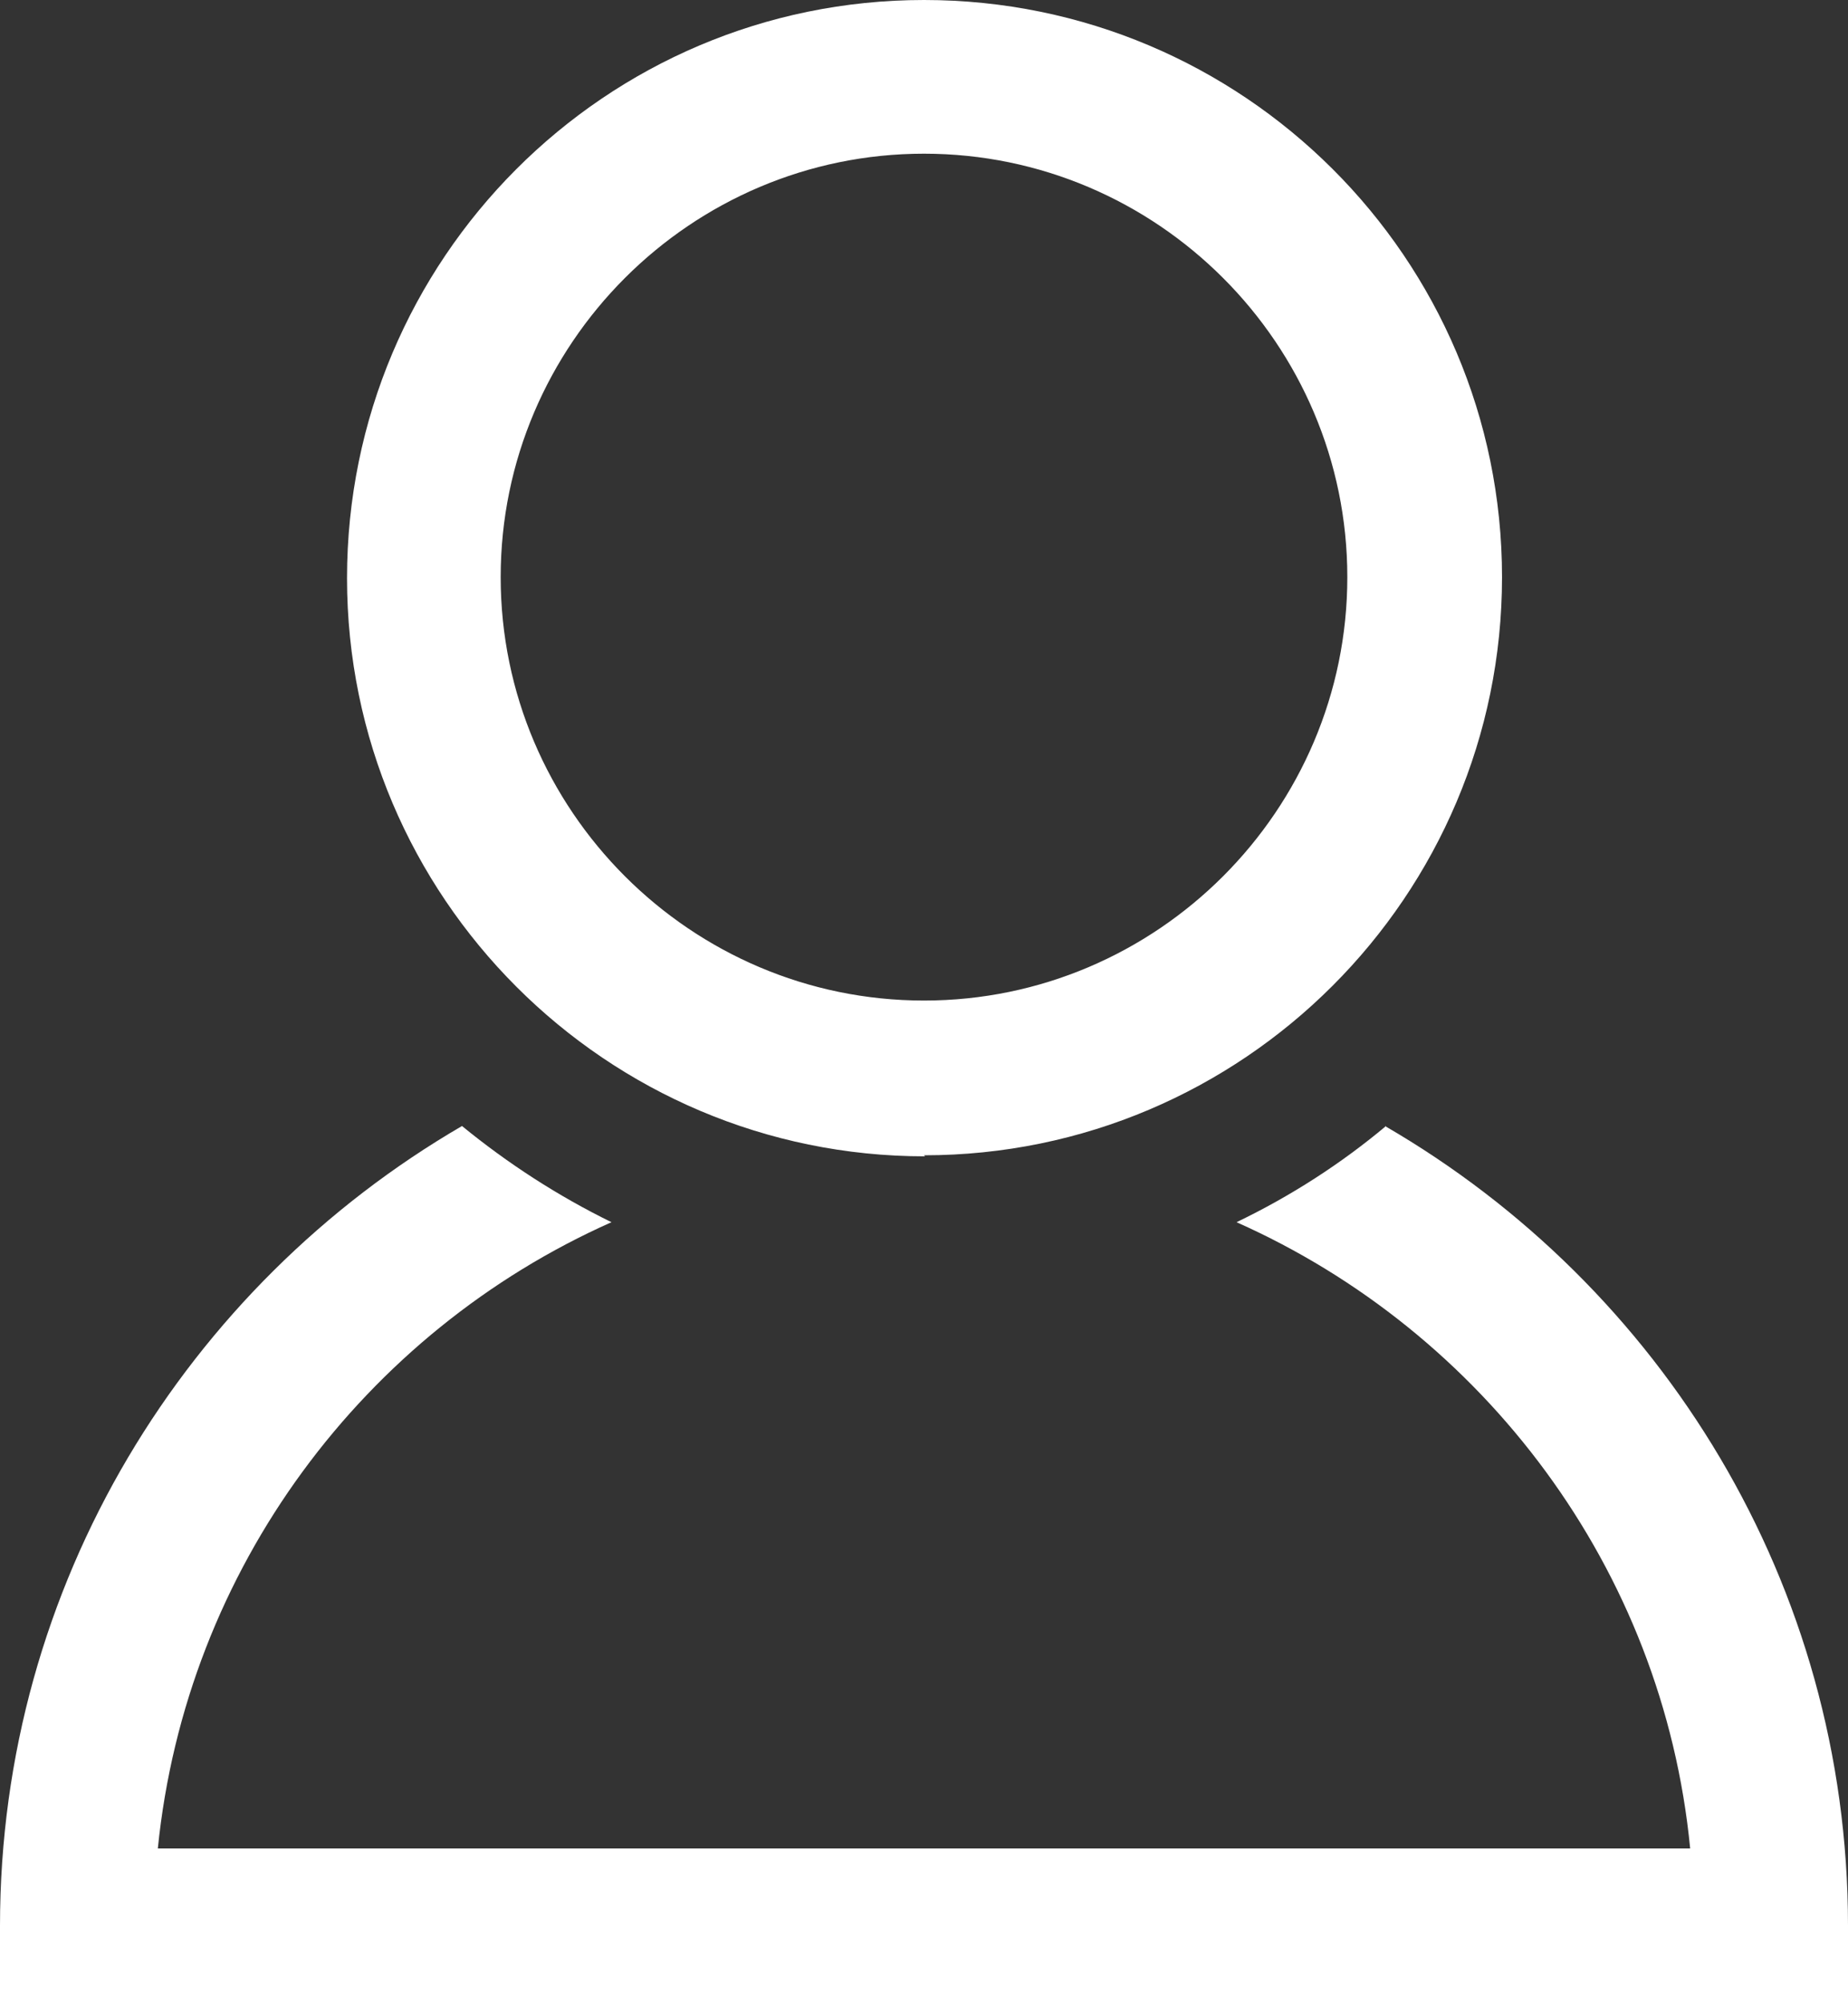
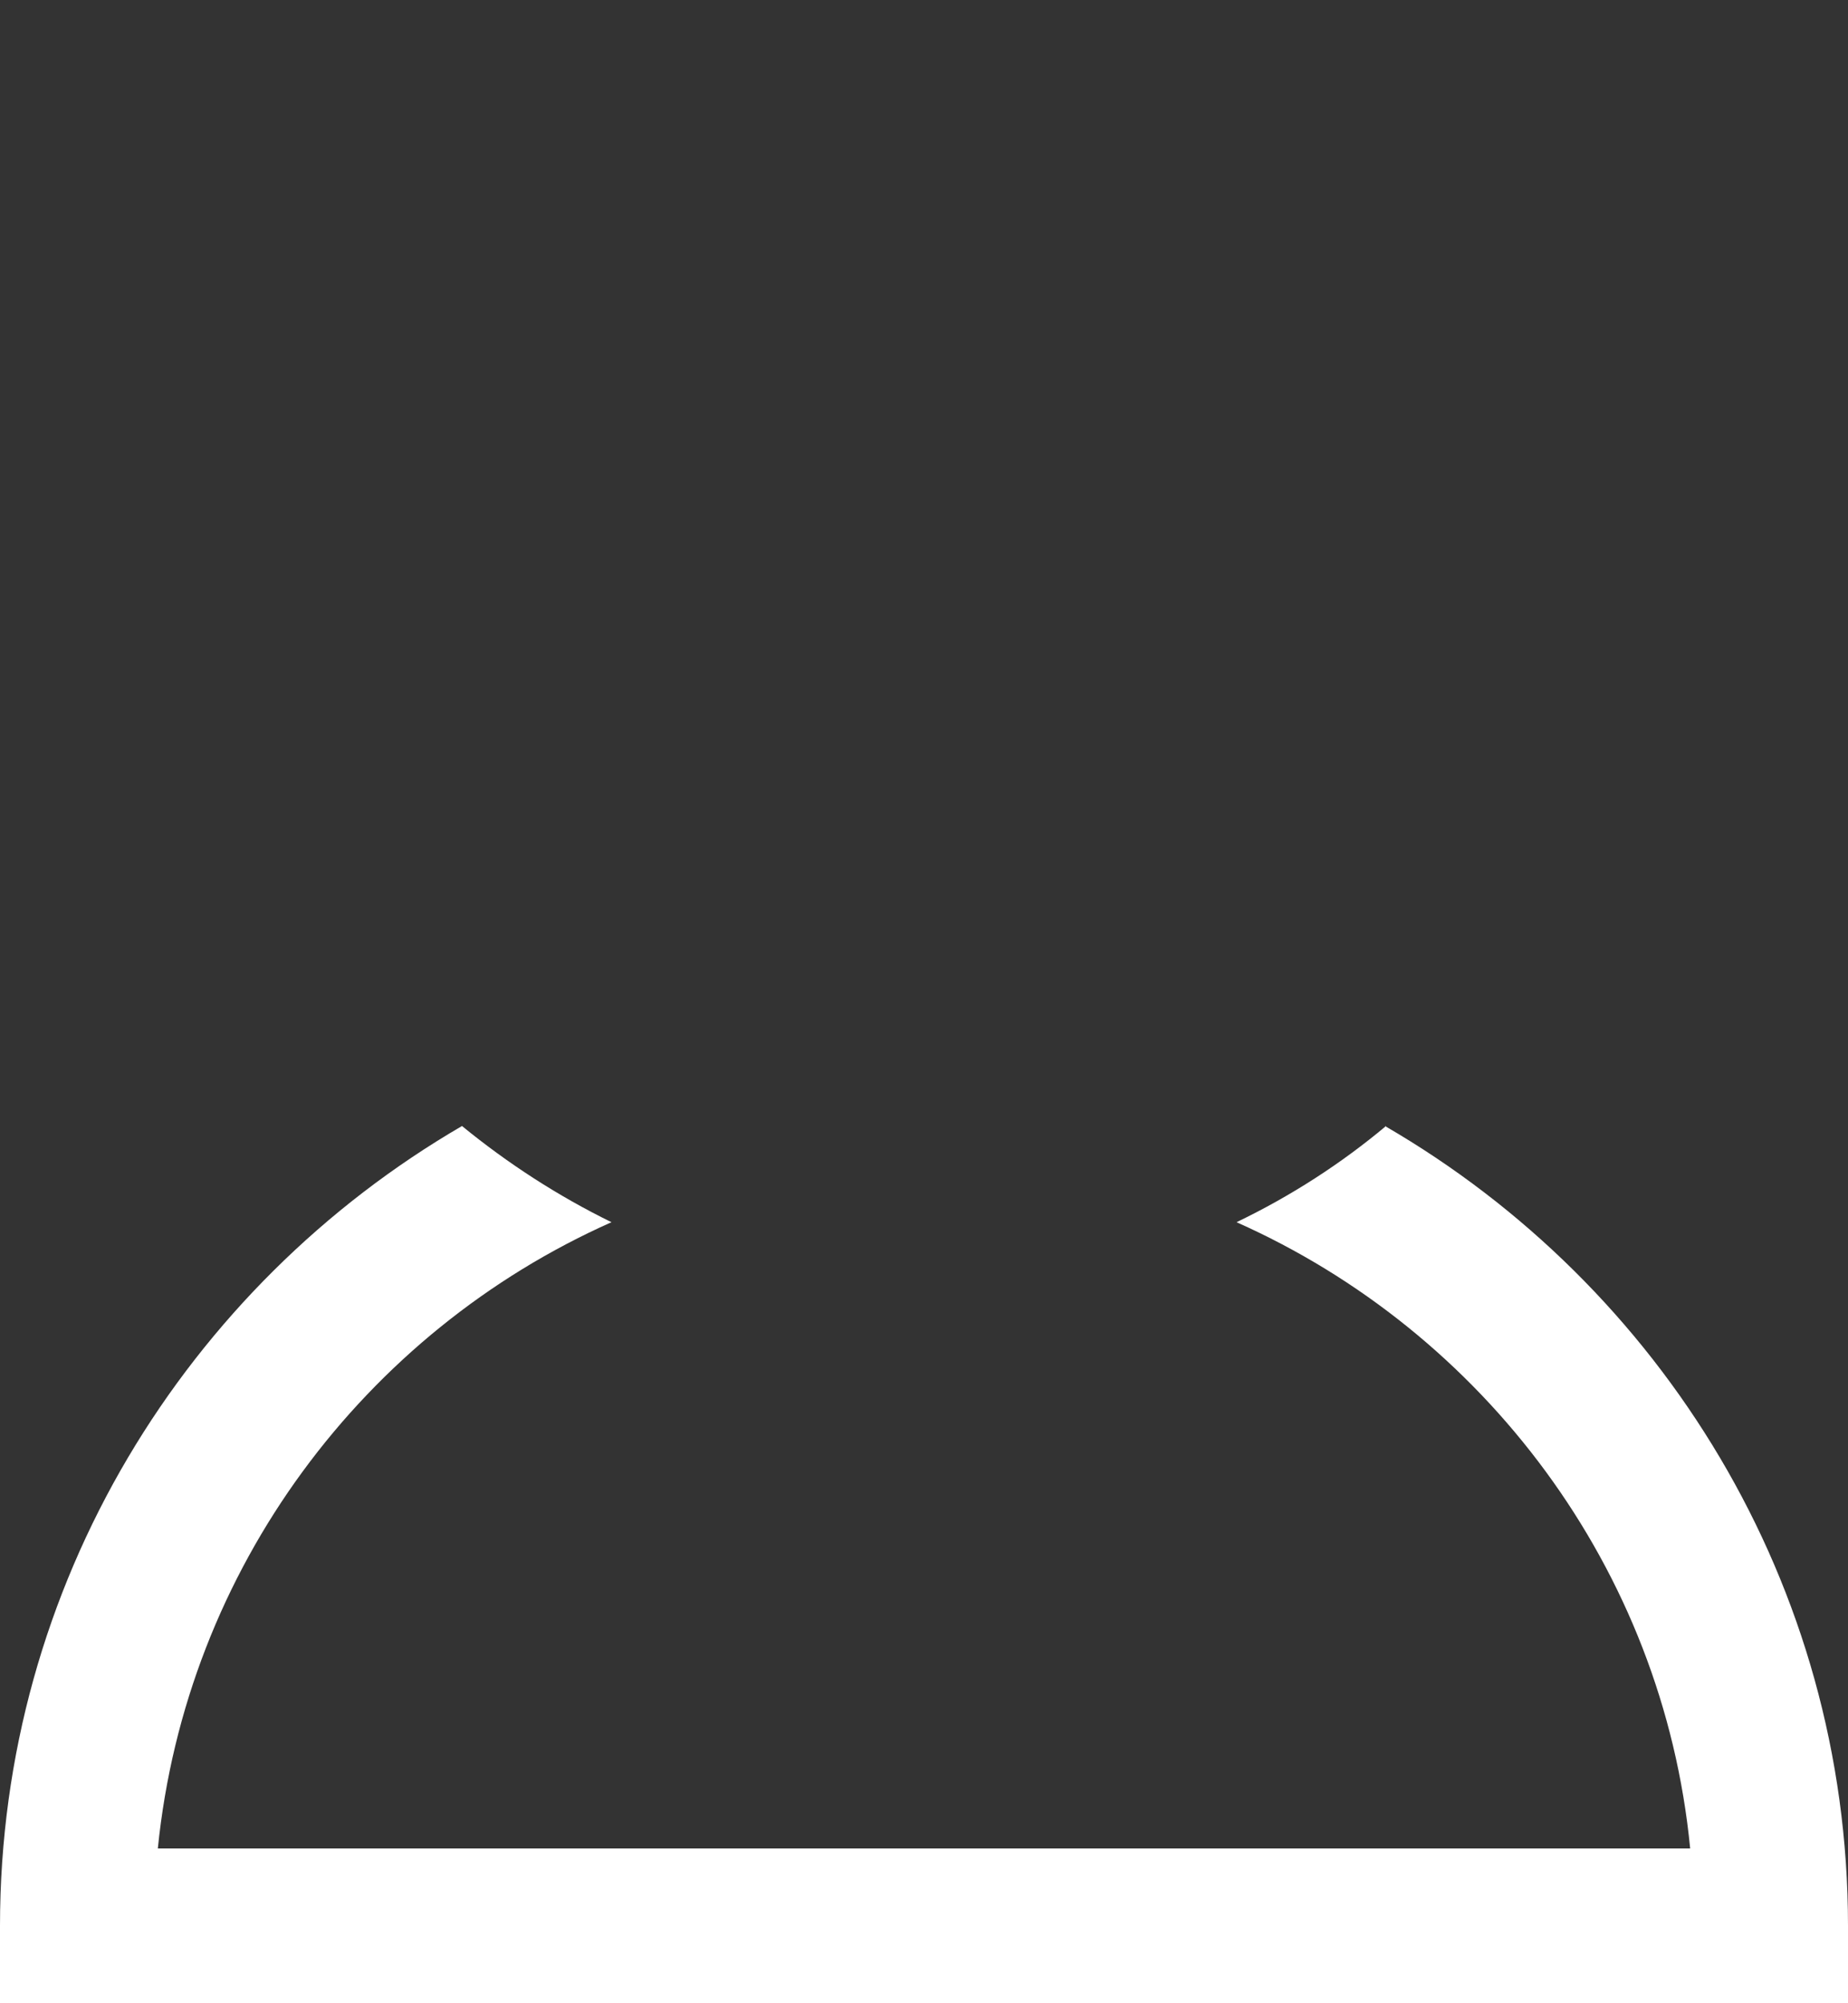
<svg xmlns="http://www.w3.org/2000/svg" id="Layer_1" viewBox="0 0 17.68 19.16">
  <rect x="0" y="0" width="17.68" height="19.16" fill="#333333" stroke="none" />
  <defs>
    <style>.cls-1{fill:#fff;}</style>
  </defs>
-   <path class="cls-1" d="M8.84,11.05c3.05,0,5.53-2.48,5.53-5.53S11.89,0,8.84,0,3.32,2.48,3.32,5.53s2.48,5.53,5.53,5.53Zm0-9.58c2.23,0,4.05,1.82,4.05,4.05s-1.82,4.05-4.05,4.05-4.05-1.82-4.05-4.05S6.61,1.47,8.84,1.47Z" />
  <path class="cls-1" d="M13.26,10.77c-.43,.36-.91,.67-1.43,.92,2.36,1.05,4.08,3.31,4.34,5.99H1.51c.27-2.68,1.98-4.94,4.34-5.99-.51-.25-.99-.56-1.43-.92C1.79,12.3,0,15.15,0,18.42v.74H17.68v-.74c0-3.27-1.79-6.12-4.43-7.65Z" />
</svg>